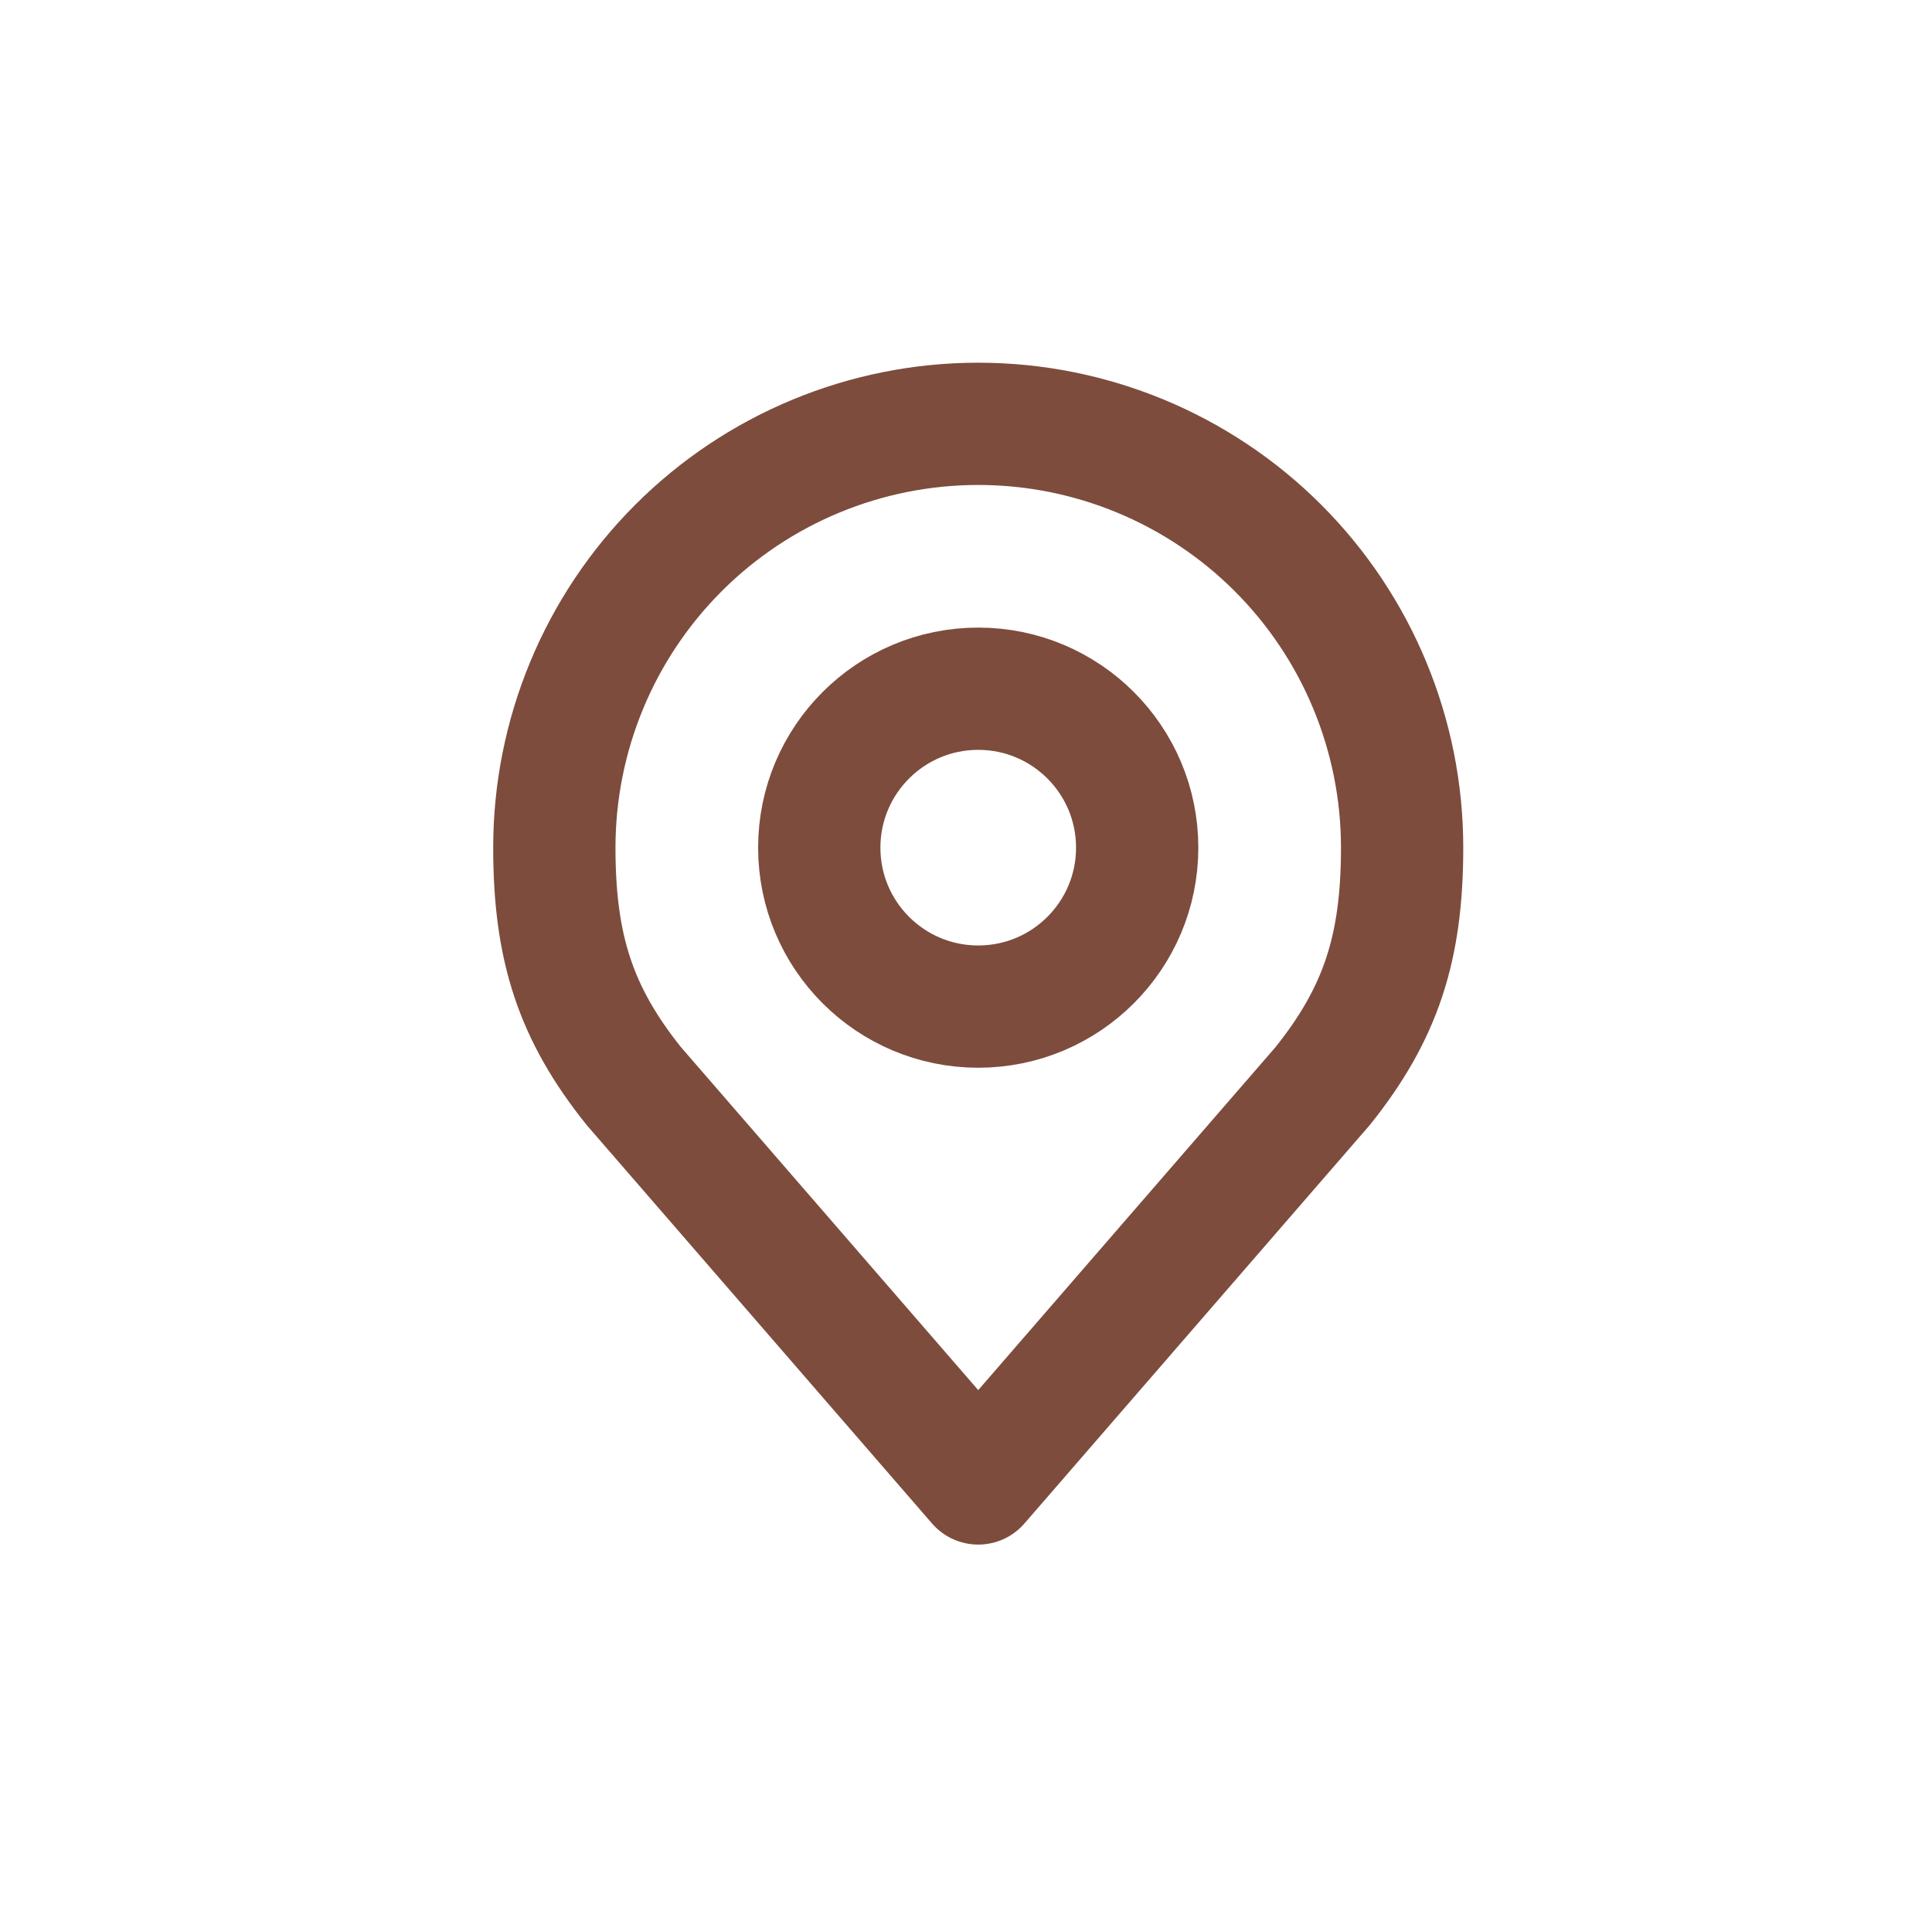
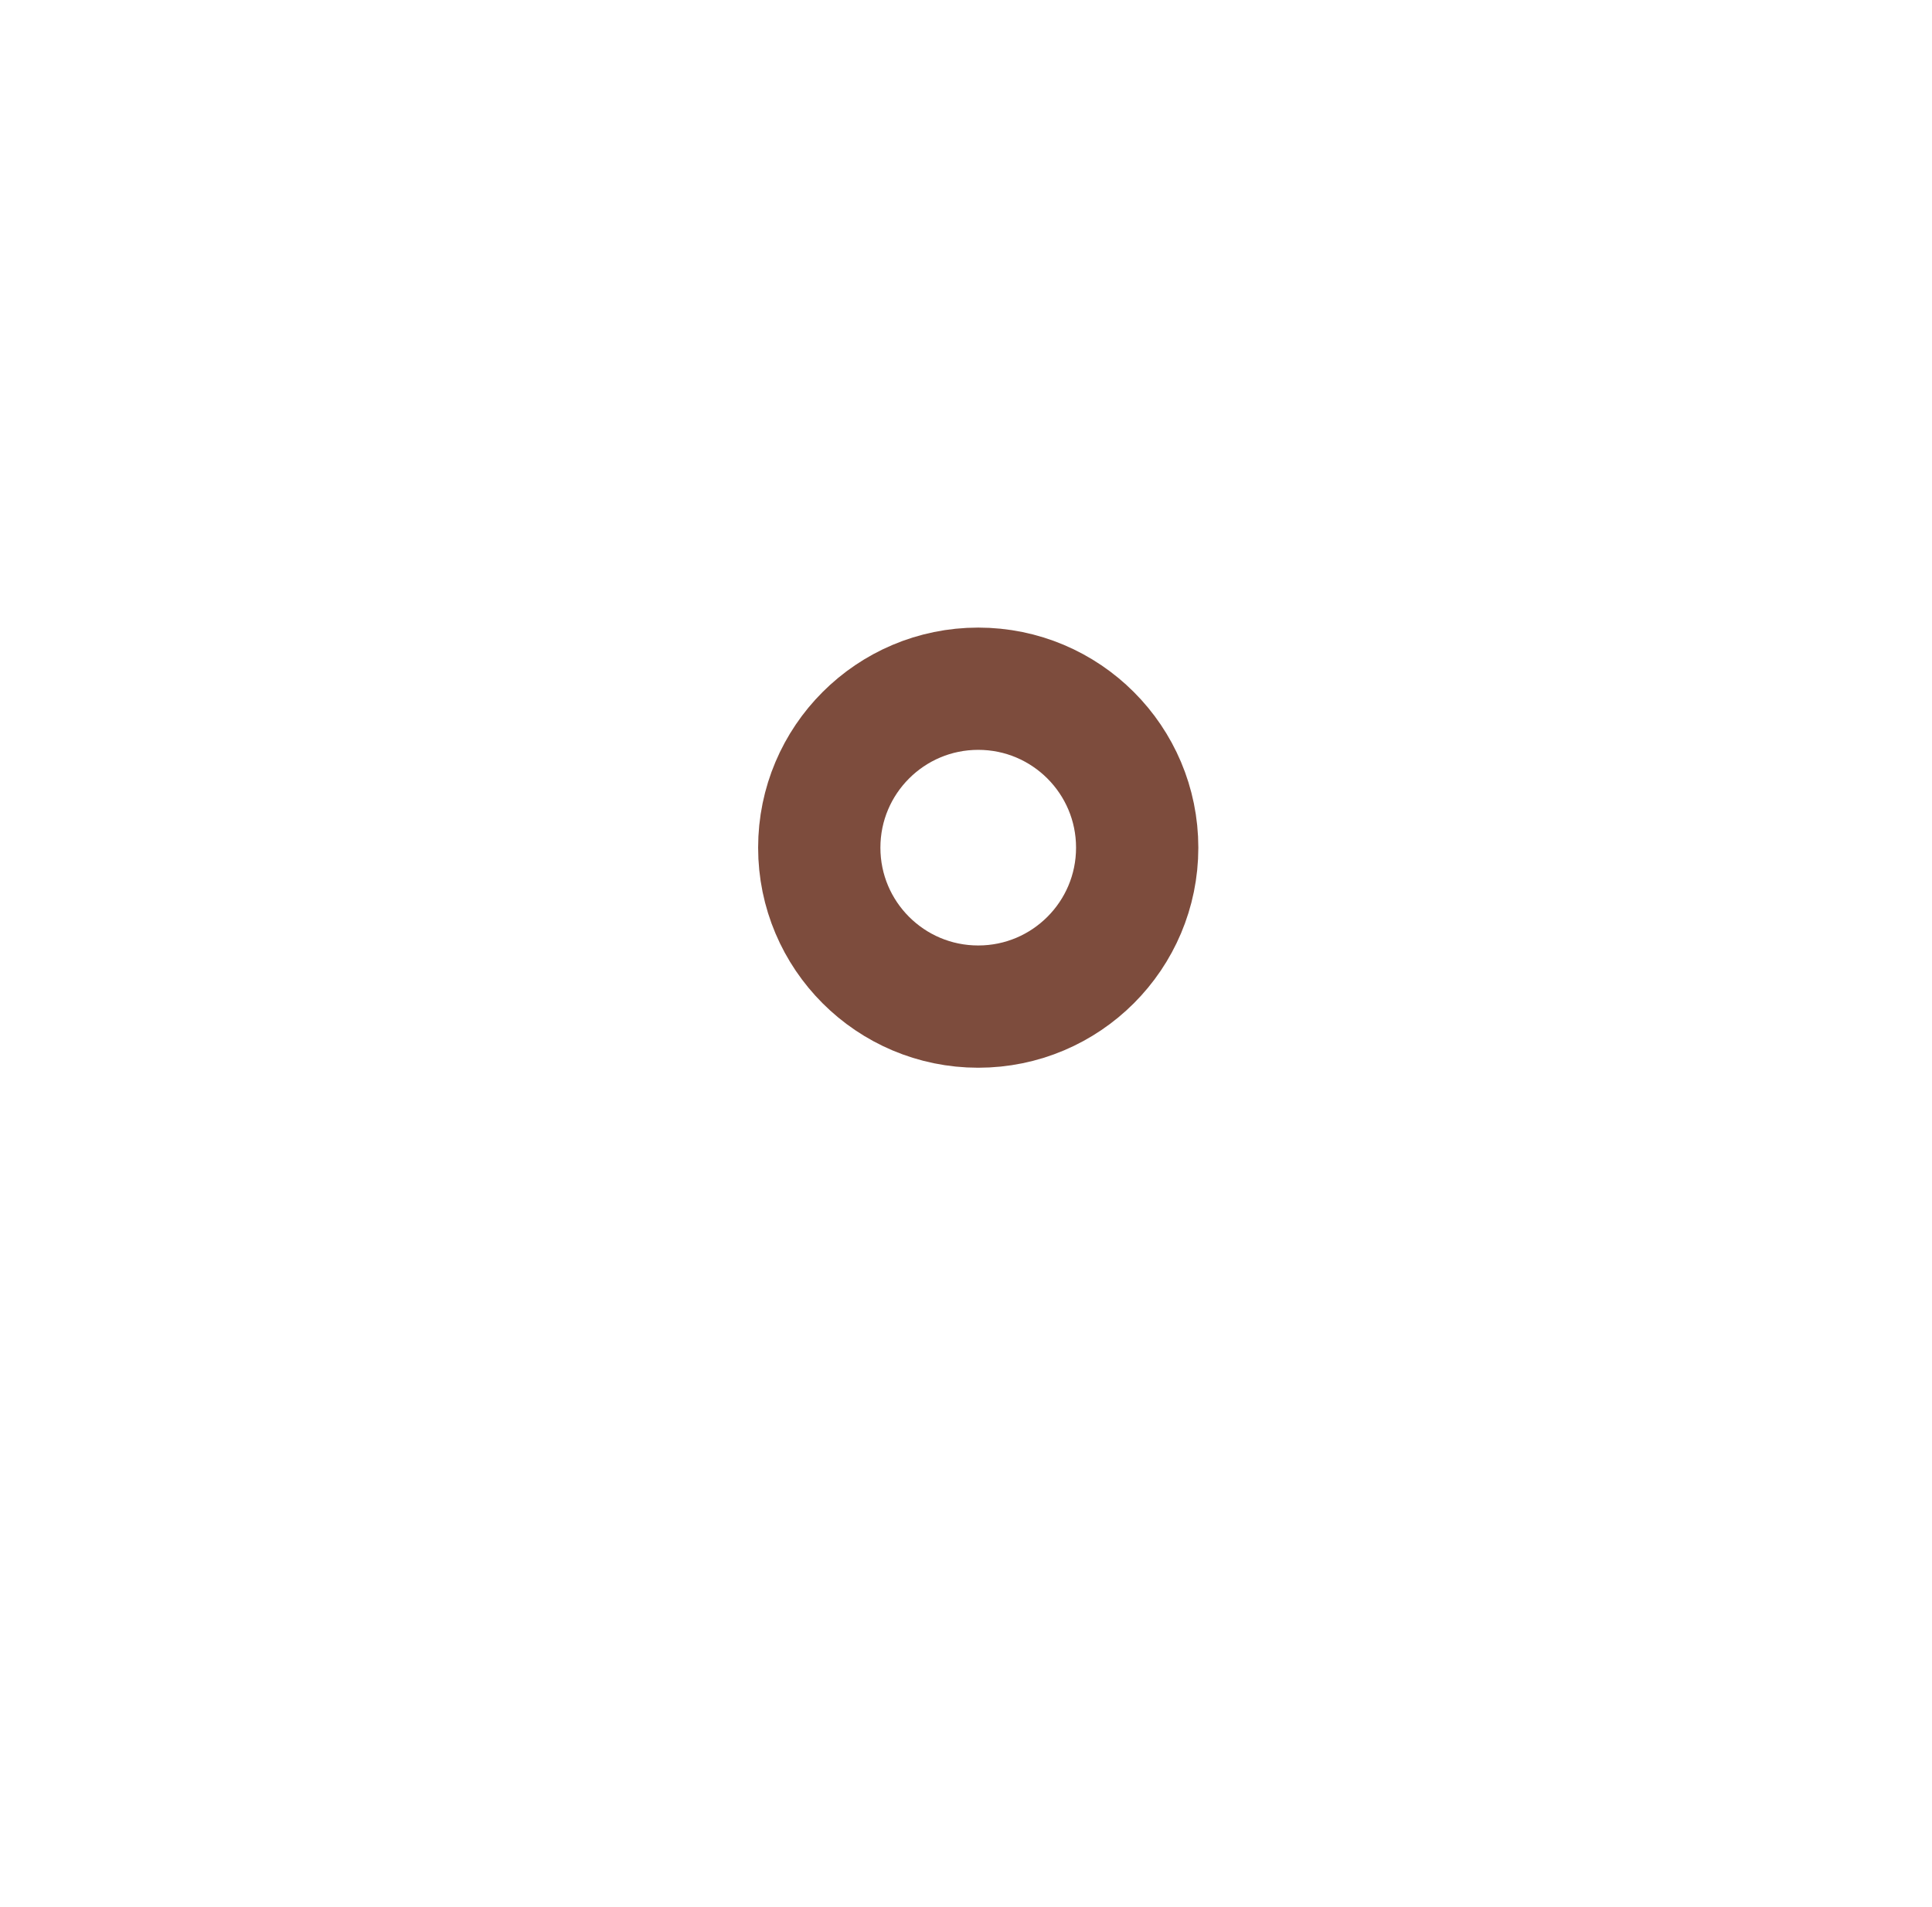
<svg xmlns="http://www.w3.org/2000/svg" width="79" height="78" viewBox="0 0 79 78" fill="none">
  <path d="M40 41.166C43.59 41.166 46.5 38.256 46.5 34.666C46.5 31.077 43.59 28.166 40 28.166C36.41 28.166 33.5 31.077 33.5 34.666C33.5 38.256 36.41 41.166 40 41.166Z" stroke="#7D4C3D" stroke-width="5" stroke-linecap="round" stroke-linejoin="round" />
-   <path d="M40 17.333C35.403 17.333 30.994 19.159 27.743 22.41C24.493 25.661 22.667 30.07 22.667 34.667C22.667 38.766 23.538 41.448 25.917 44.417L40 60.667L54.083 44.417C56.462 41.448 57.333 38.766 57.333 34.667C57.333 30.07 55.507 25.661 52.257 22.41C49.006 19.159 44.597 17.333 40 17.333V17.333Z" stroke="#7D4C3D" stroke-width="5" stroke-linecap="round" stroke-linejoin="round" />
</svg>